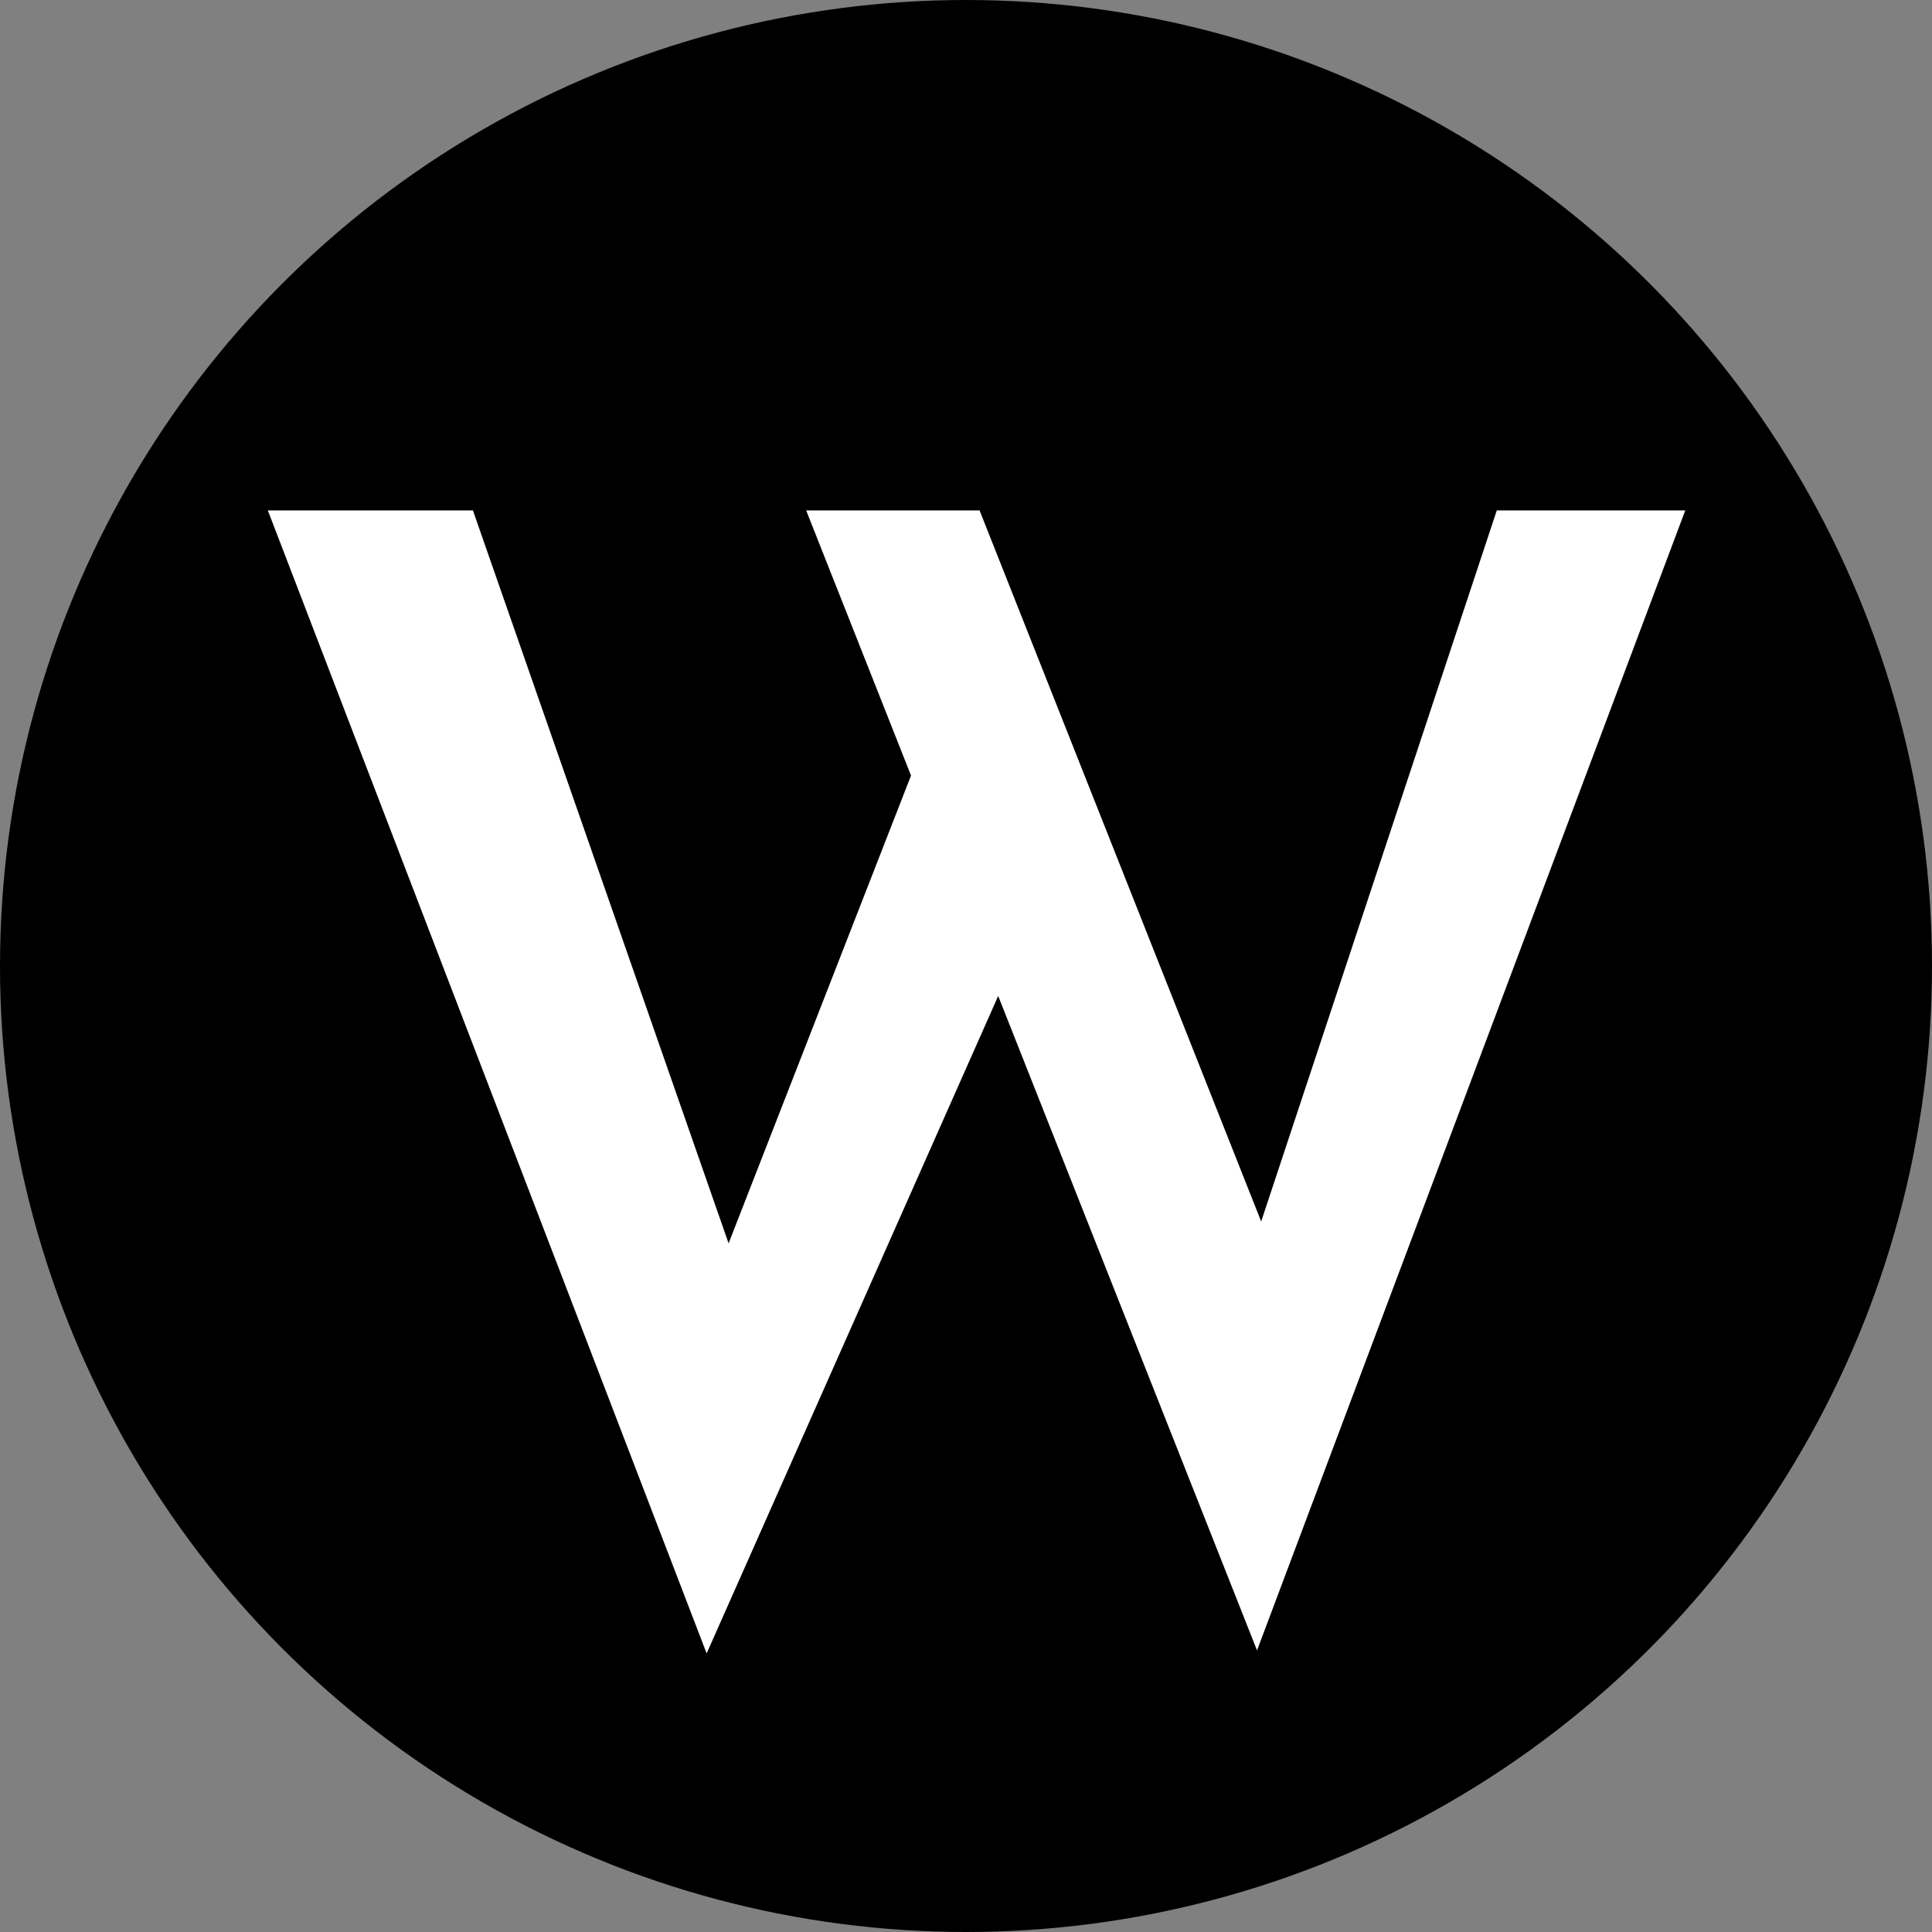
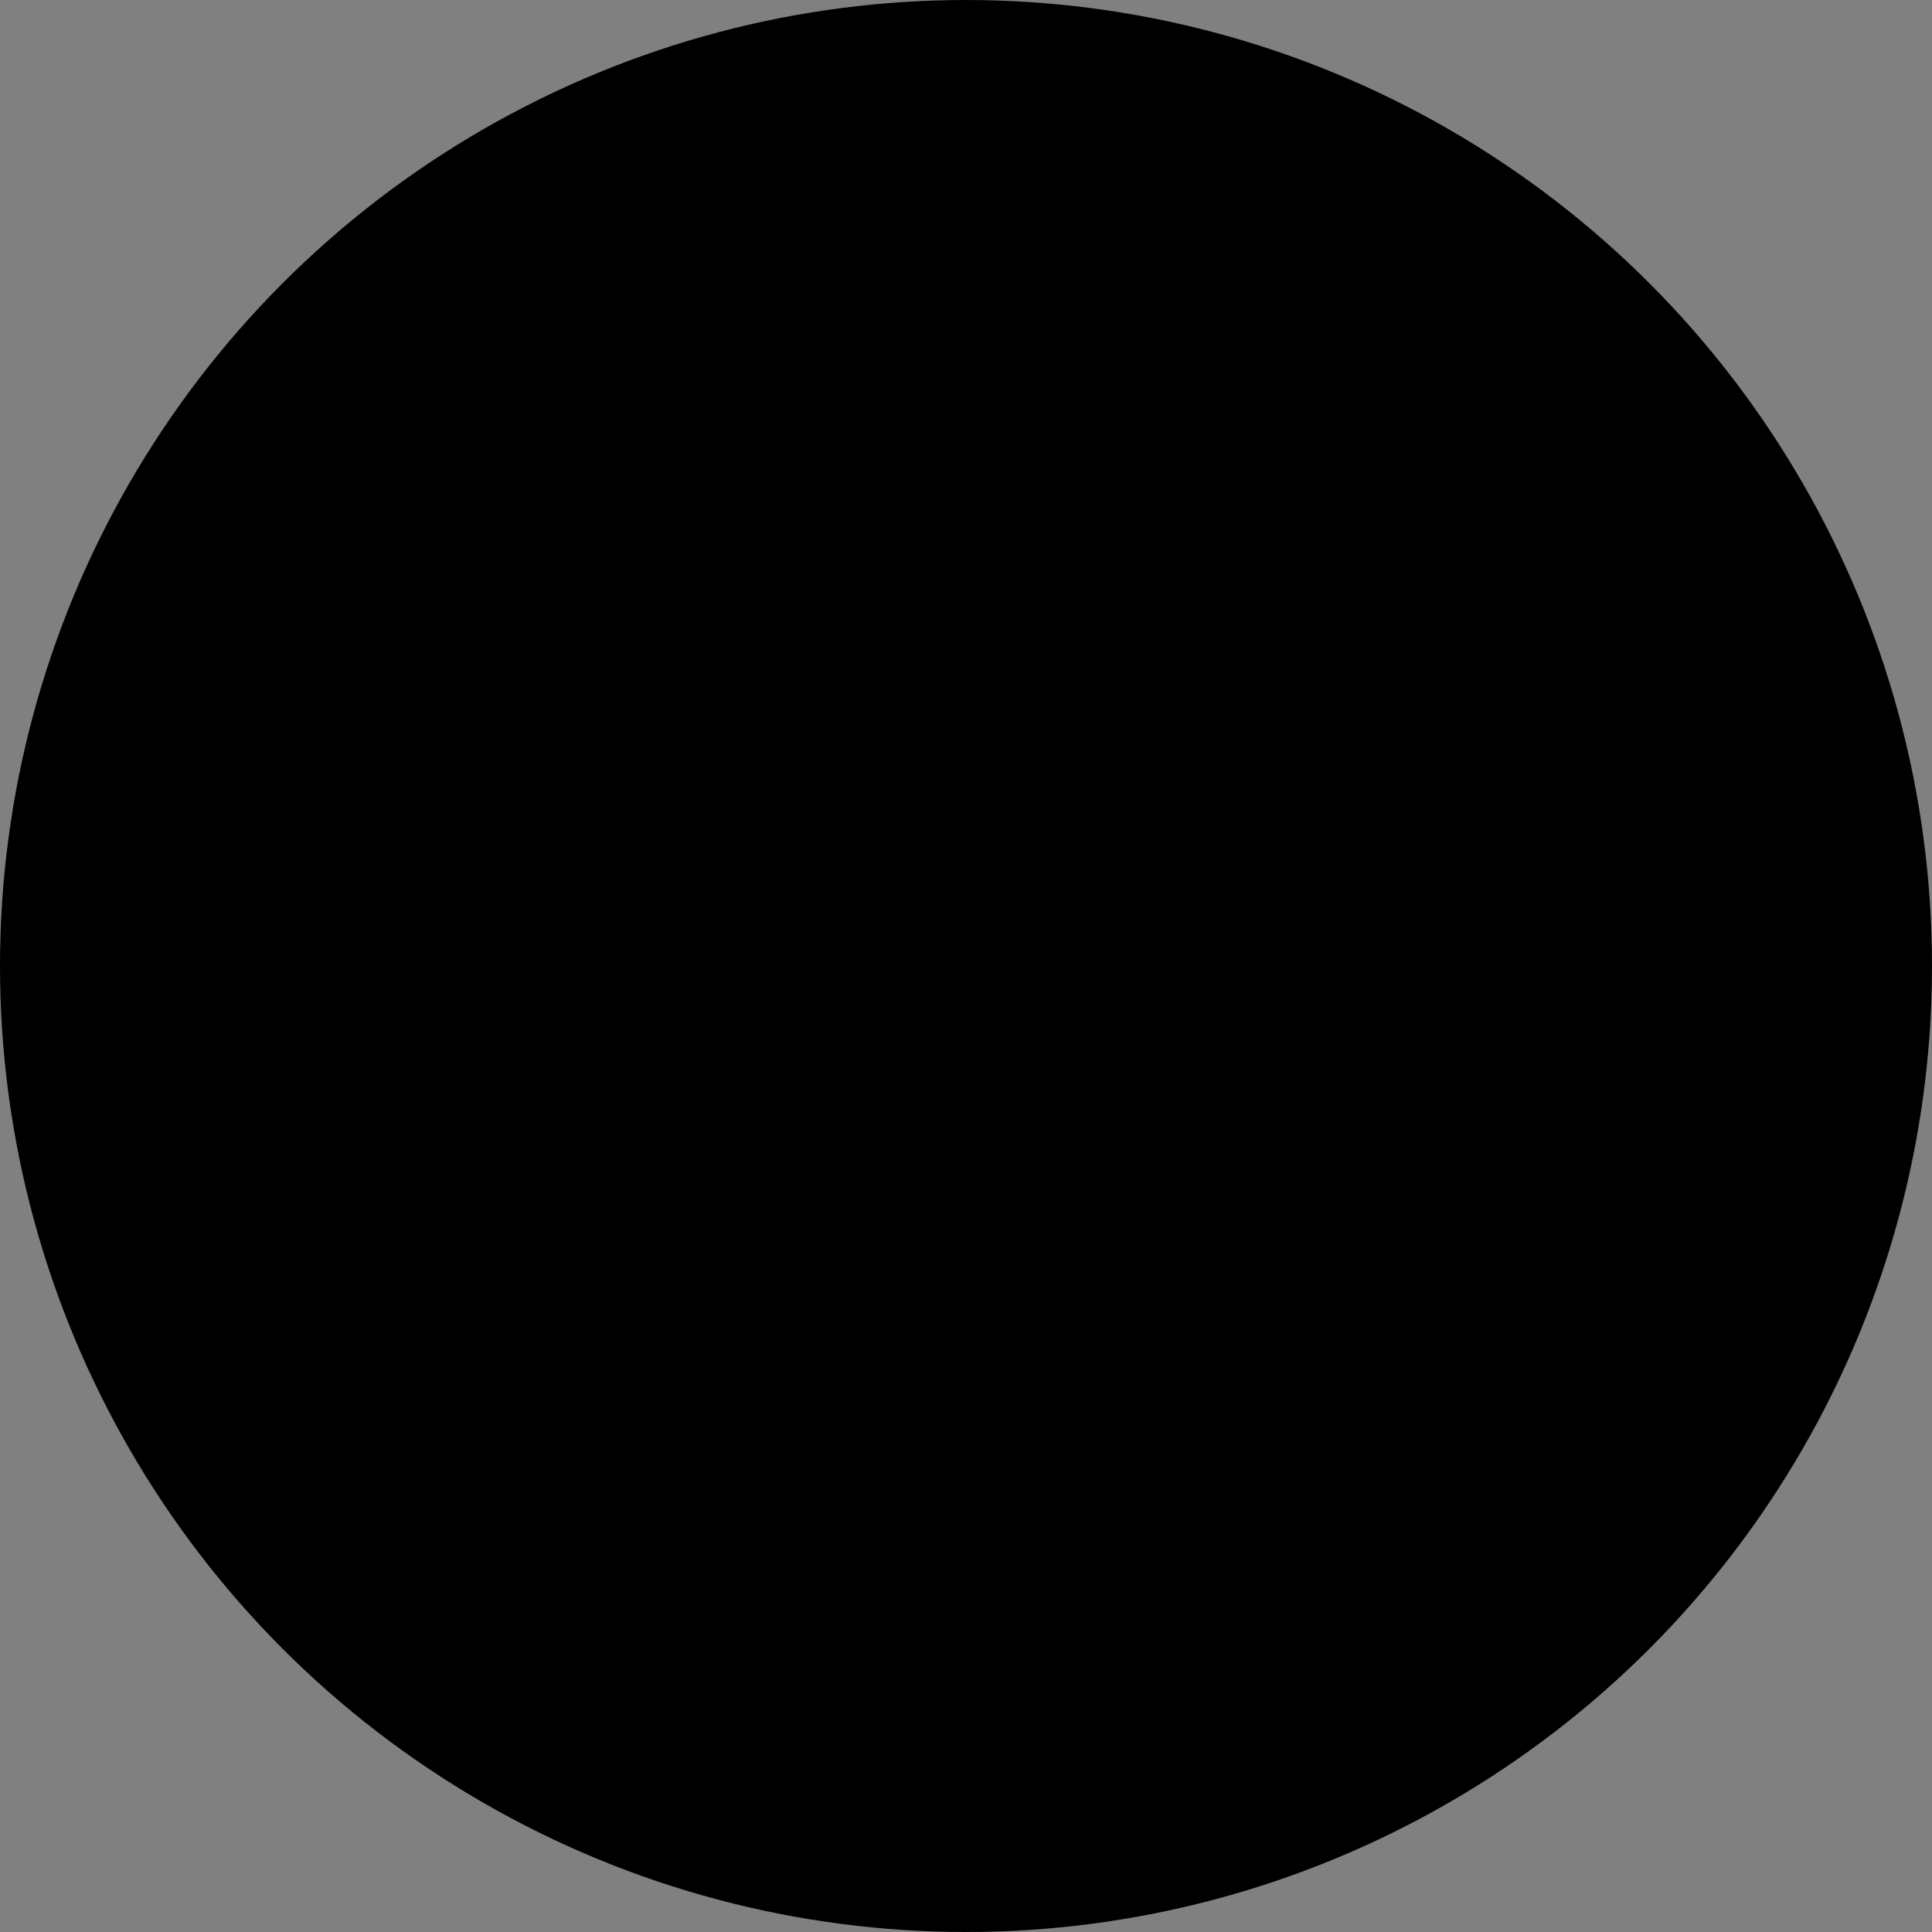
<svg xmlns="http://www.w3.org/2000/svg" width="82" height="82" viewBox="0 0 82 82" fill="none">
  <rect x="0" y="0" width="82" height="82" fill="#808080" stroke="none" />
  <circle cx="41" cy="41" r="41" fill="black" />
-   <path d="M11.368 21.664H20.072L31.592 54.688L30.376 54.176L39.336 31.2L42.792 41.312L29.992 70.176L11.368 21.664ZM34.216 21.664H41.576L54.376 53.984L52.904 53.728L63.528 21.664H71.528L53.352 70.048L34.216 21.664Z" fill="white" />
</svg>